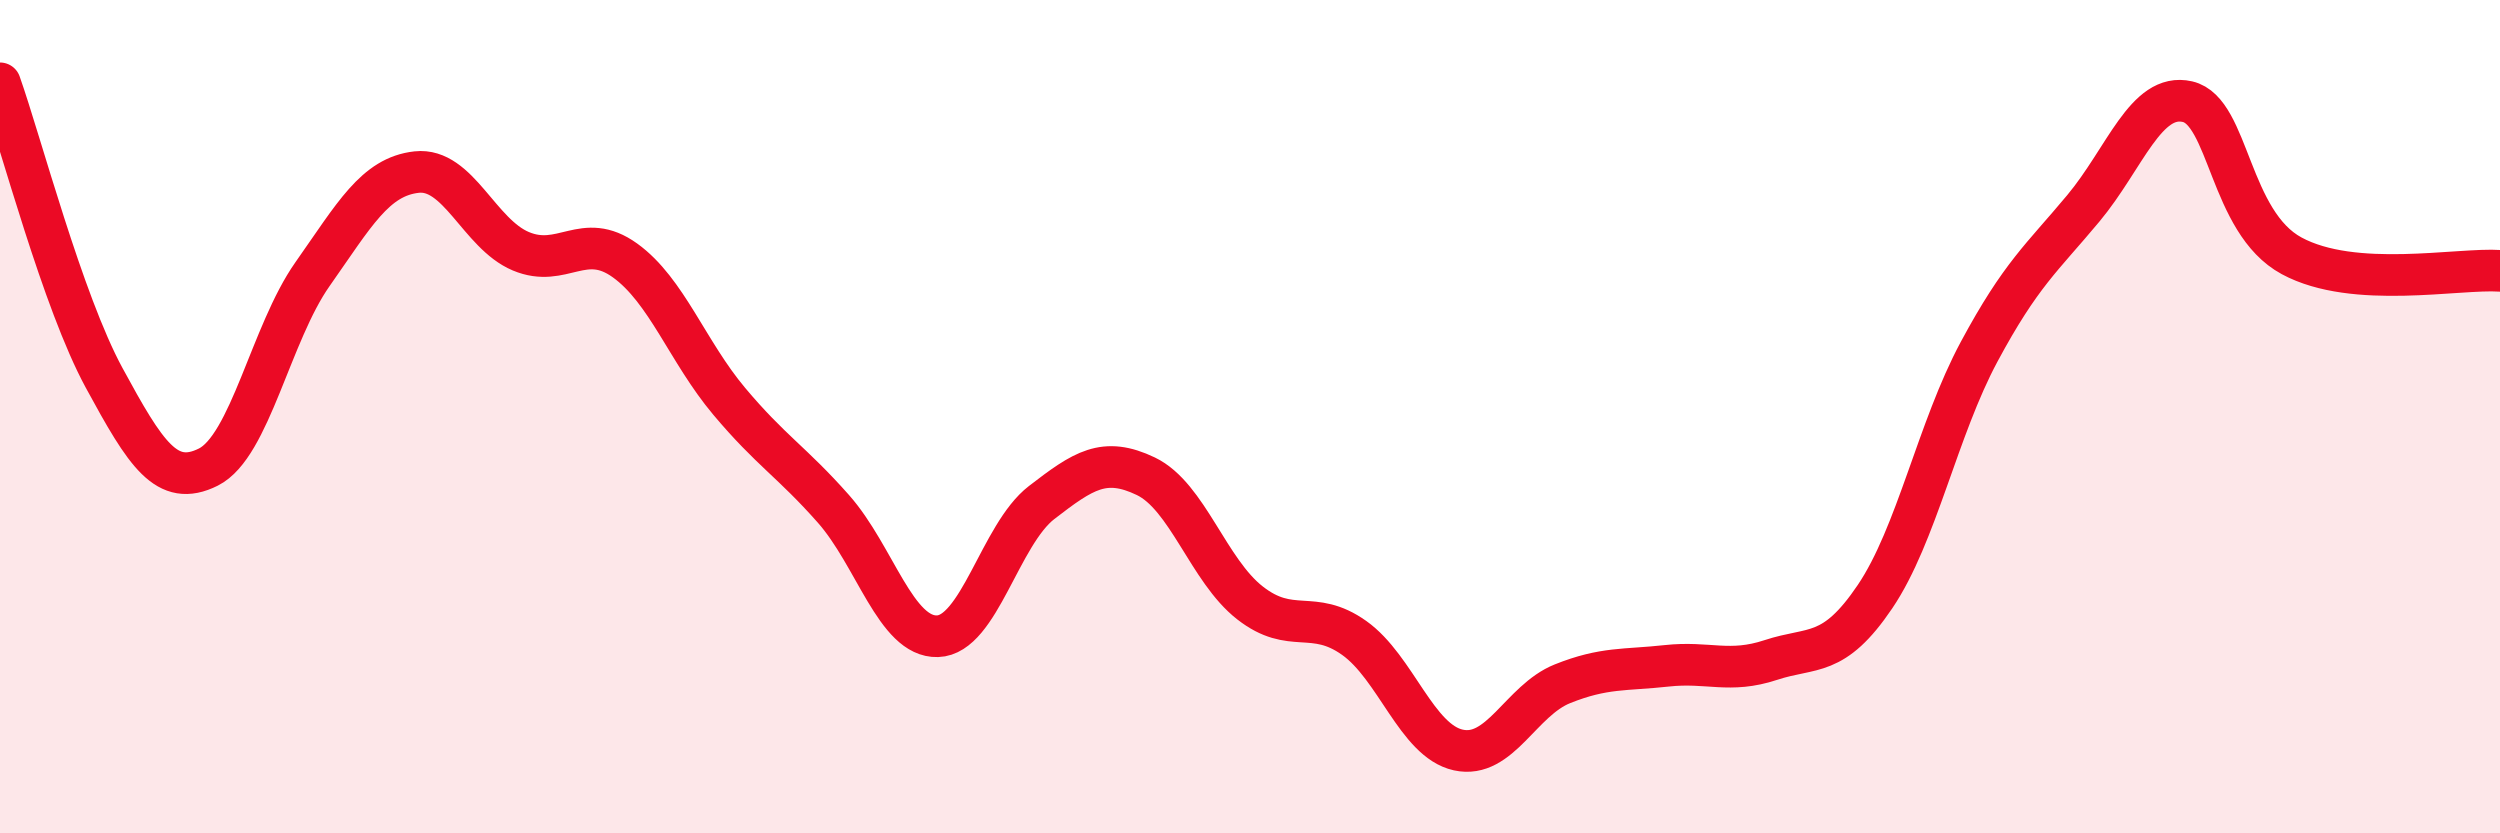
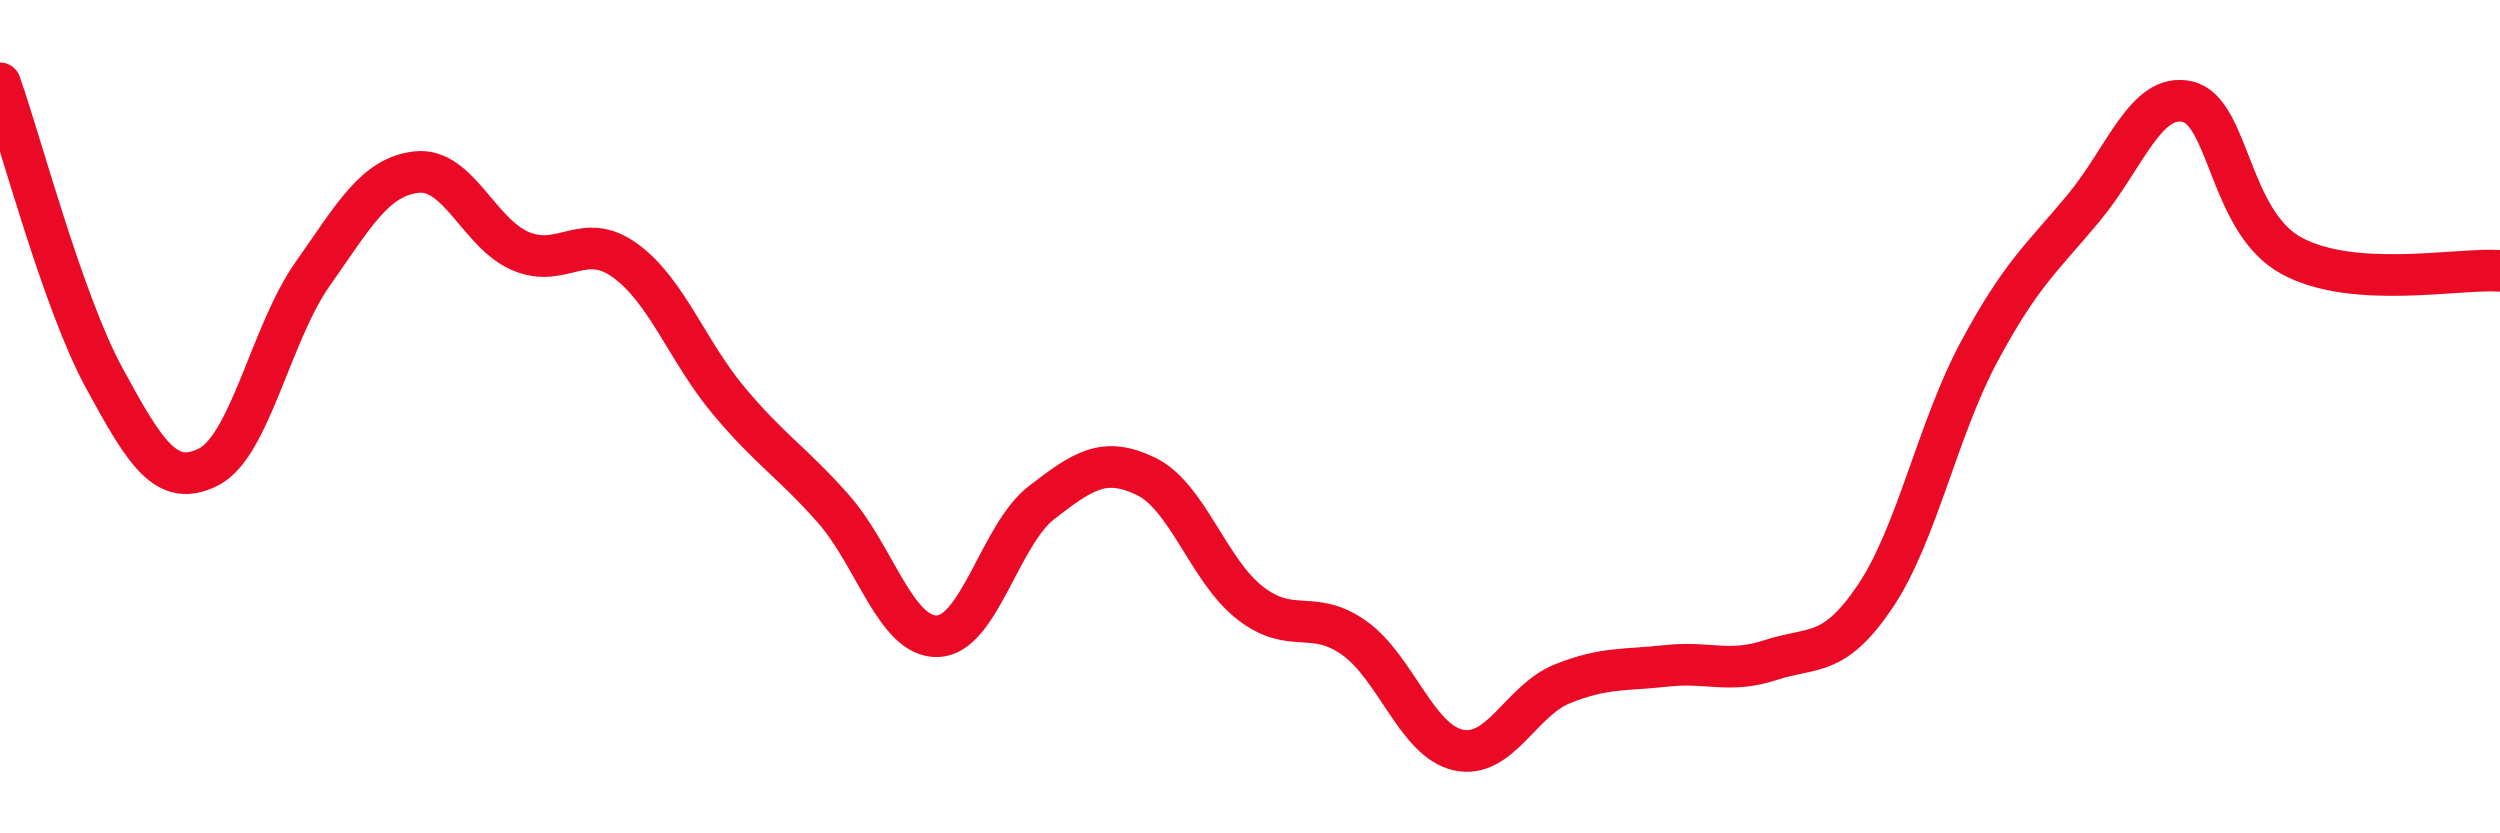
<svg xmlns="http://www.w3.org/2000/svg" width="60" height="20" viewBox="0 0 60 20">
-   <path d="M 0,2 C 0.5,3.41 1.5,7.23 2.5,9.07 C 3.5,10.91 4,11.71 5,11.21 C 6,10.71 6.5,8 7.5,6.58 C 8.5,5.16 9,4.24 10,4.13 C 11,4.02 11.5,5.61 12.5,6.03 C 13.5,6.45 14,5.53 15,6.25 C 16,6.97 16.5,8.44 17.5,9.63 C 18.5,10.82 19,11.08 20,12.21 C 21,13.34 21.5,15.3 22.5,15.27 C 23.5,15.24 24,12.83 25,12.06 C 26,11.29 26.5,10.95 27.5,11.43 C 28.5,11.91 29,13.69 30,14.47 C 31,15.25 31.5,14.6 32.5,15.31 C 33.5,16.02 34,17.78 35,18 C 36,18.22 36.5,16.81 37.5,16.41 C 38.5,16.01 39,16.09 40,15.98 C 41,15.87 41.5,16.17 42.5,15.84 C 43.5,15.51 44,15.8 45,14.32 C 46,12.84 46.5,10.3 47.5,8.44 C 48.5,6.58 49,6.2 50,5 C 51,3.8 51.5,2.21 52.5,2.44 C 53.5,2.67 53.5,5.33 55,6.14 C 56.5,6.95 59,6.43 60,6.5L60 20L0 20Z" fill="#EB0A25" opacity="0.1" stroke-linecap="round" stroke-linejoin="round" />
  <path d="M 0,2 C 0.5,3.41 1.5,7.23 2.5,9.07 C 3.5,10.91 4,11.71 5,11.21 C 6,10.71 6.5,8 7.5,6.58 C 8.5,5.16 9,4.24 10,4.13 C 11,4.02 11.5,5.61 12.5,6.03 C 13.5,6.45 14,5.53 15,6.25 C 16,6.97 16.5,8.44 17.5,9.63 C 18.5,10.82 19,11.08 20,12.21 C 21,13.34 21.5,15.3 22.5,15.27 C 23.5,15.24 24,12.83 25,12.06 C 26,11.29 26.5,10.95 27.5,11.43 C 28.5,11.91 29,13.69 30,14.47 C 31,15.25 31.5,14.6 32.5,15.31 C 33.5,16.02 34,17.78 35,18 C 36,18.22 36.5,16.81 37.5,16.41 C 38.5,16.01 39,16.09 40,15.98 C 41,15.87 41.5,16.17 42.5,15.84 C 43.5,15.51 44,15.8 45,14.32 C 46,12.84 46.5,10.3 47.5,8.44 C 48.5,6.58 49,6.2 50,5 C 51,3.8 51.5,2.21 52.5,2.44 C 53.5,2.67 53.5,5.33 55,6.14 C 56.5,6.95 59,6.43 60,6.5" stroke="#EB0A25" stroke-width="1" fill="none" stroke-linecap="round" stroke-linejoin="round" />
</svg>